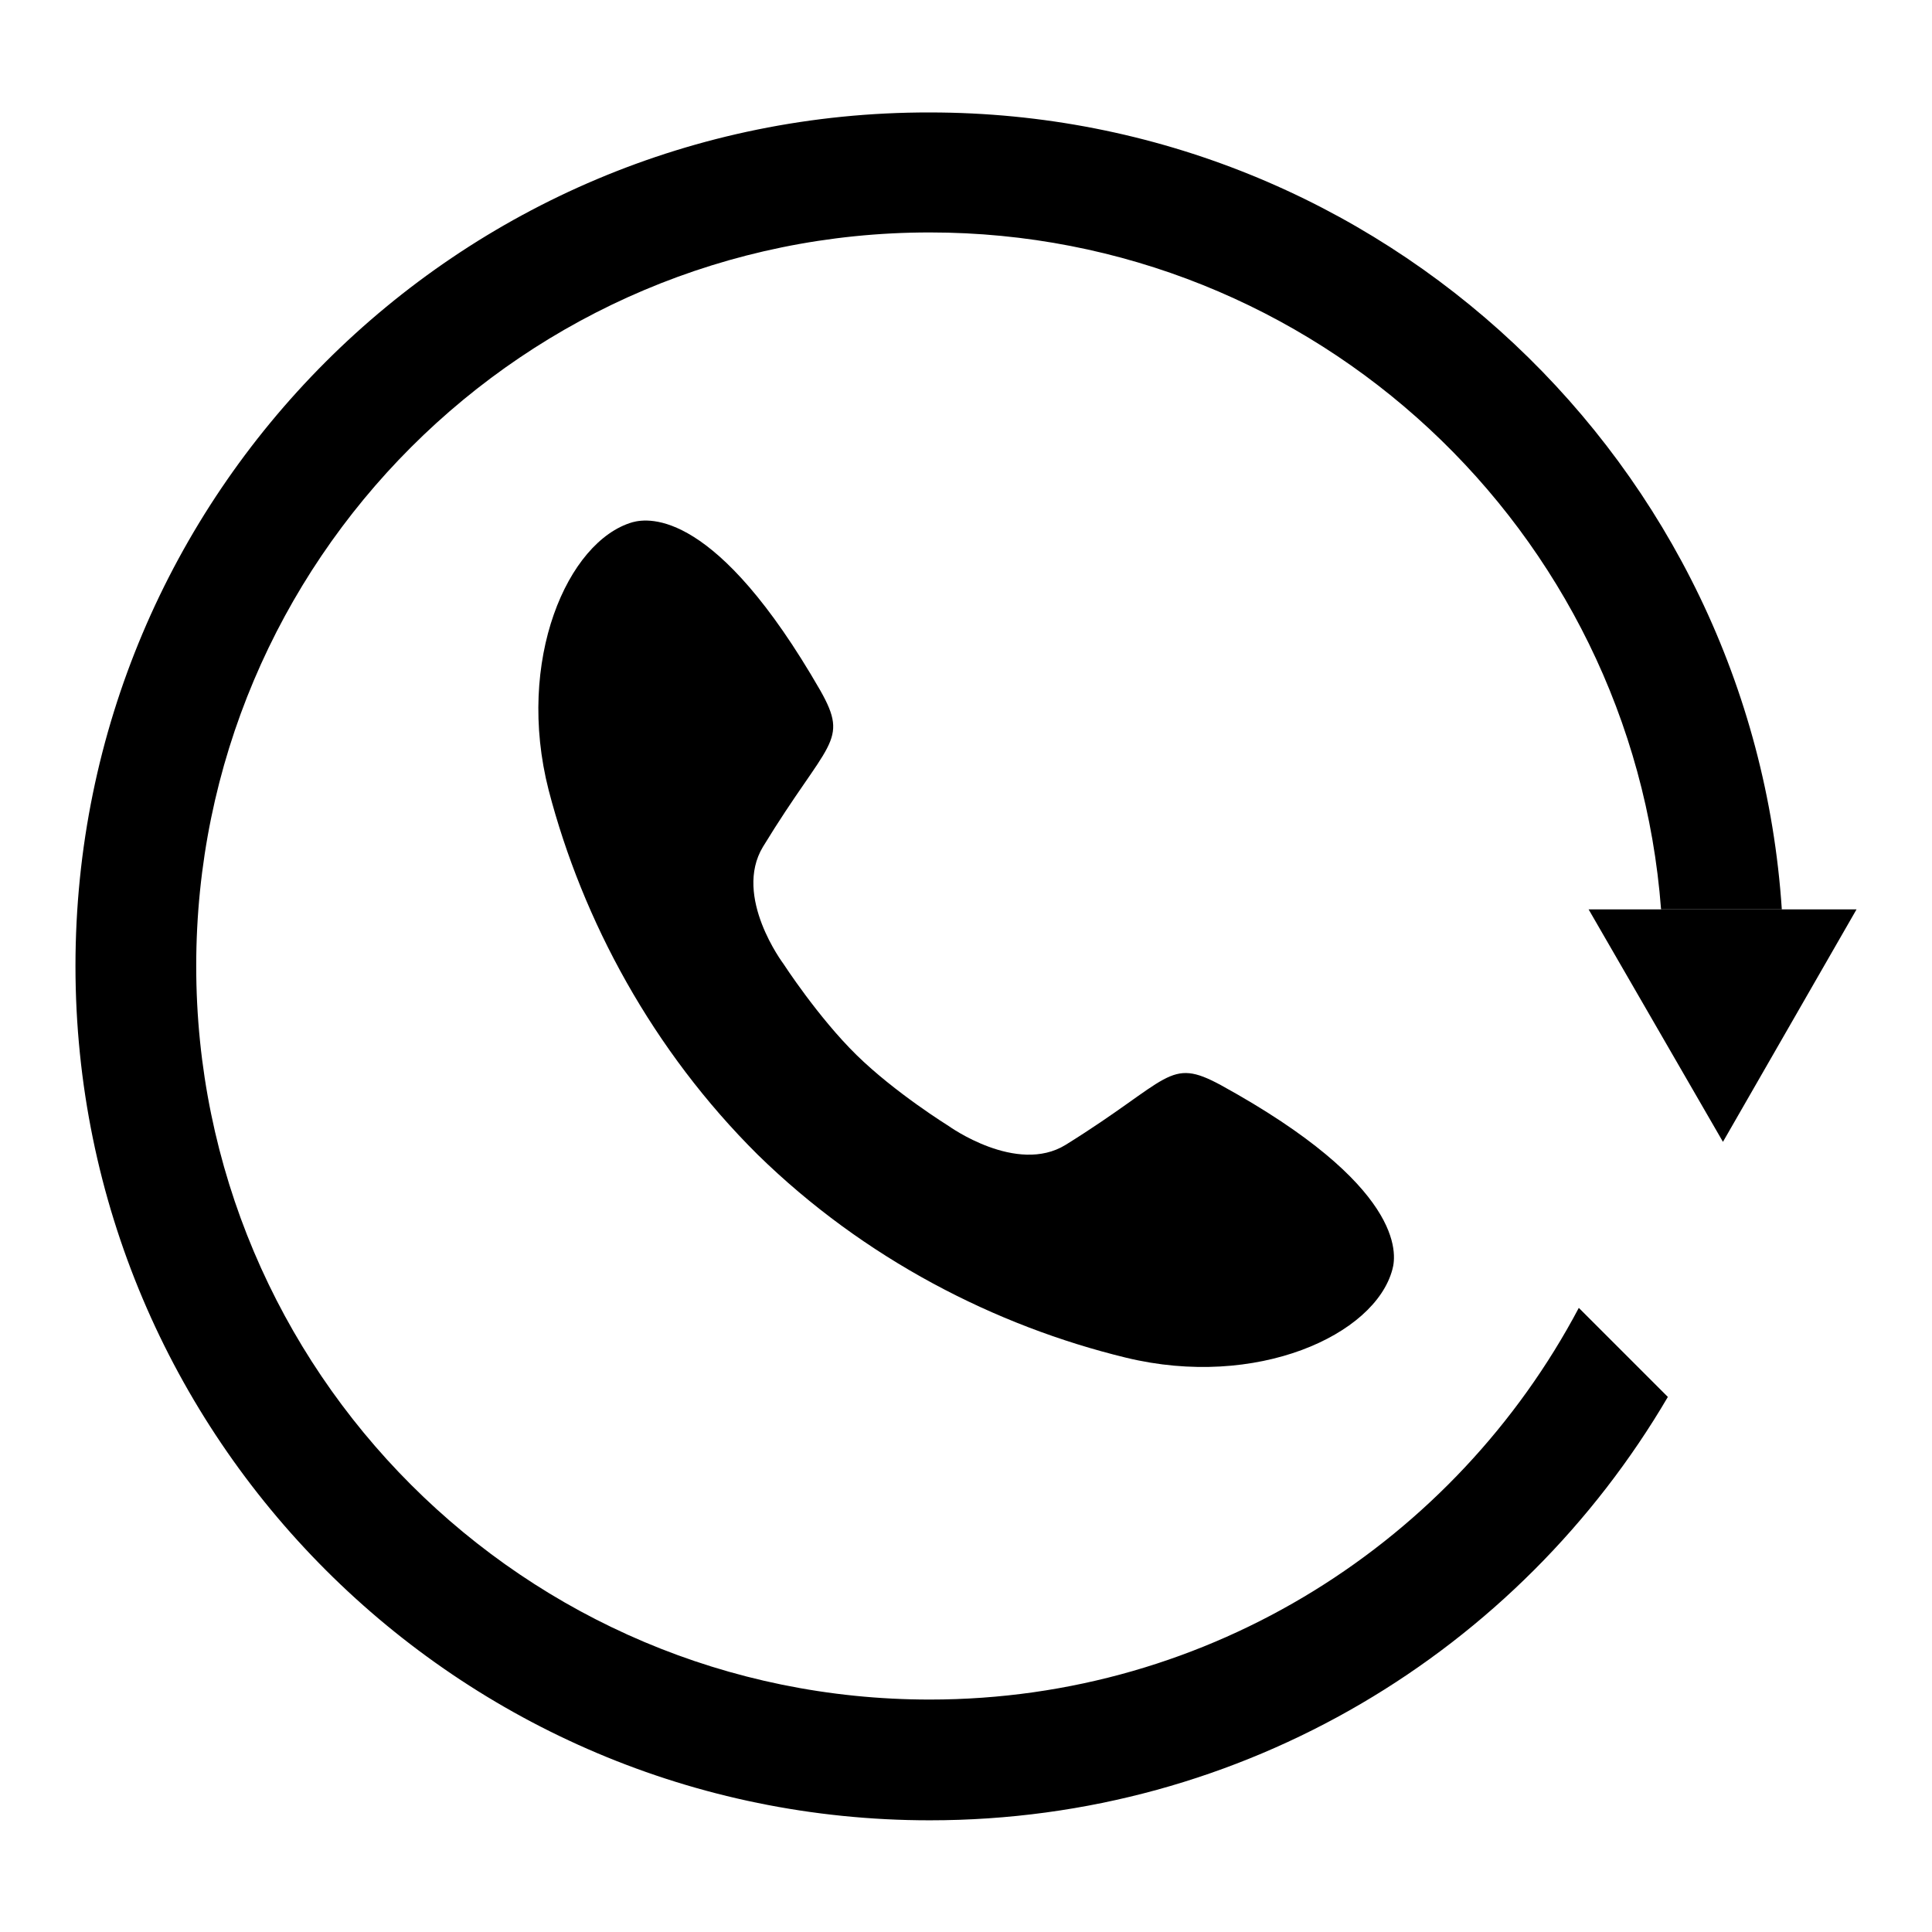
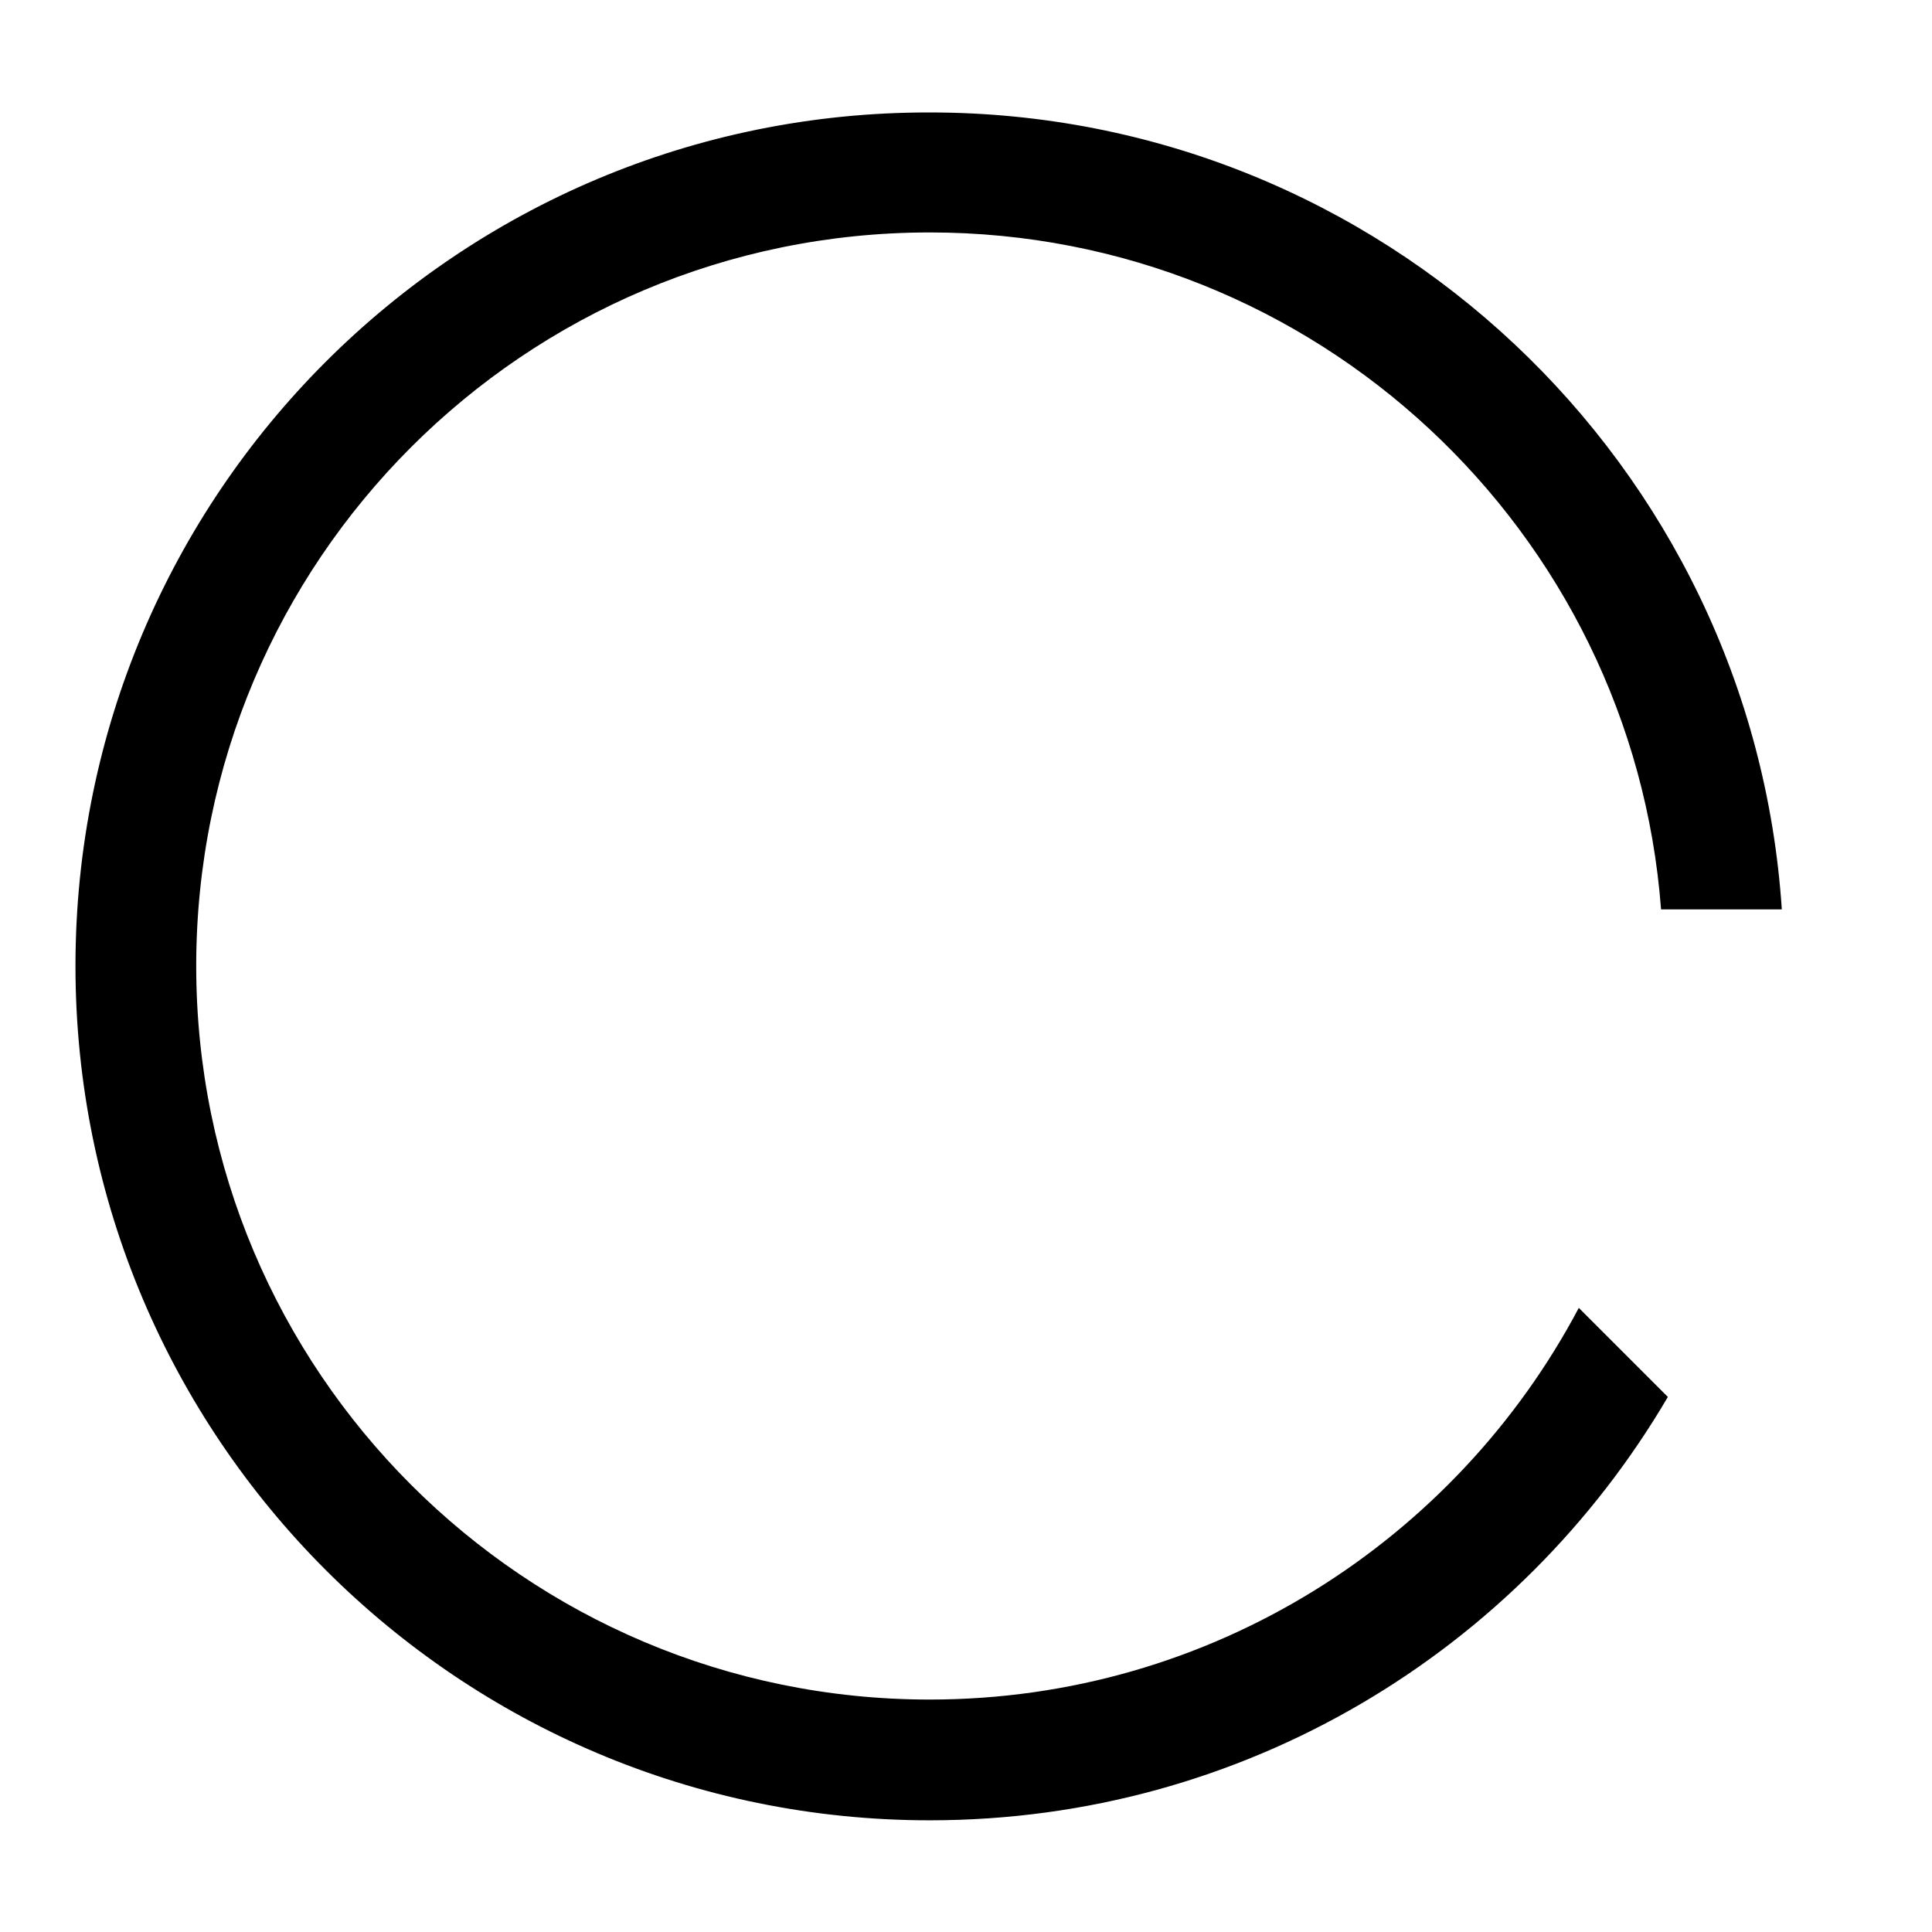
<svg xmlns="http://www.w3.org/2000/svg" version="1.1" x="0px" y="0px" viewBox="0 0 256 256" enable-background="new 0 0 256 256" xml:space="preserve">
  <g>
    <g>
      <path fill="#000000" d="M209.2,173.3c-16.3,30.8-48.7,51.9-86,51.9C69.5,225.2,26,181.7,26,128c0-53.7,43.5-97.2,97.2-97.2c51.1,0,93.1,39.5,96.9,89.7h16c-3.9-59-53-105.6-112.9-105.6C60.6,14.8,10,65.5,10,128c0,62.5,50.7,113.2,113.2,113.2c41.7,0,78.1-22.5,97.8-56.1L209.2,173.3z" />
-       <path fill="#000000" d="M210.5,120.5l17.8,30.8l17.7-30.8H210.5z" />
-       <path fill="#000000" d="M113.5,139.8c5.1,5,12.2,9.4,12.2,9.4s9,6.5,15.5,2.5c14-8.7,13.6-11.7,20.6-7.9c24.2,13.3,23.3,22.3,22.7,24.4c-2.3,8.7-18,15.9-35.3,11.7c-17.3-4.2-34.7-13.1-48.8-26.9c-13.9-13.8-23.2-31-27.7-48.3c-4.4-17.2,2.5-33,11.1-35.5c2.2-0.6,11.1-1.7,24.9,22.3c3.9,6.9,1,6.6-7.6,20.7c-4,6.6,2.7,15.5,2.7,15.5S108.4,134.8,113.5,139.8z" />
    </g>
  </g>
</svg>